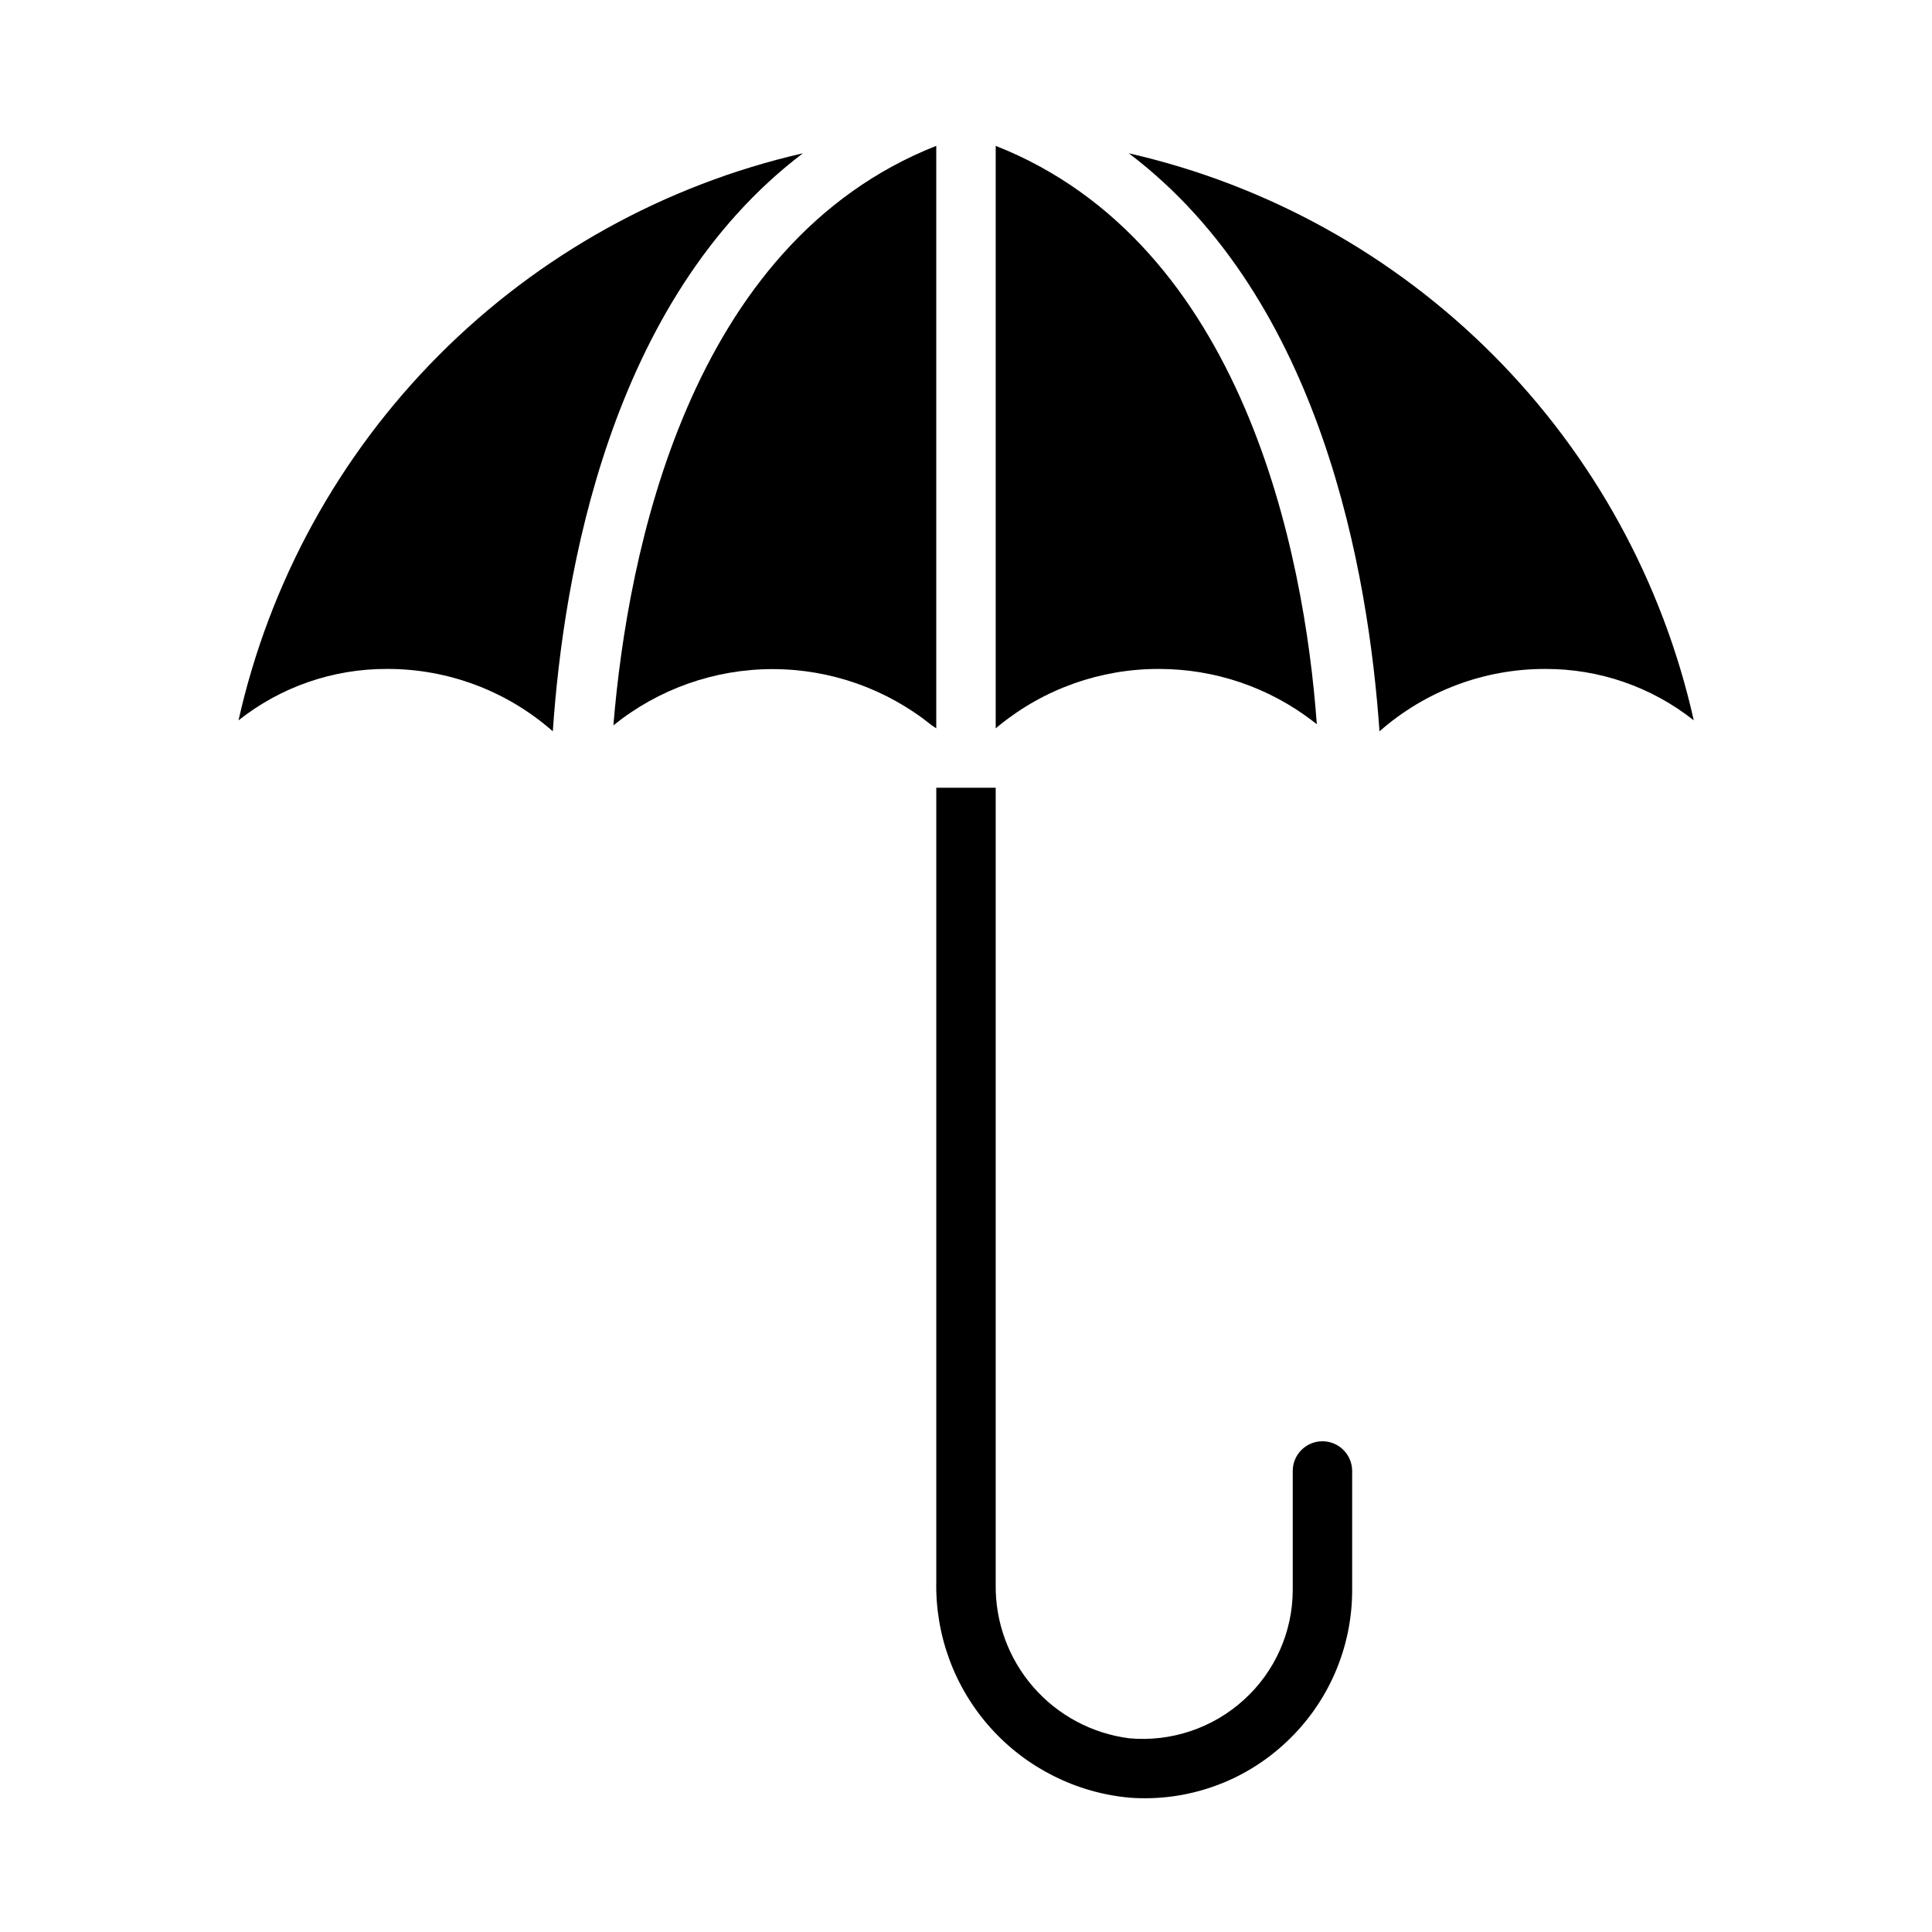
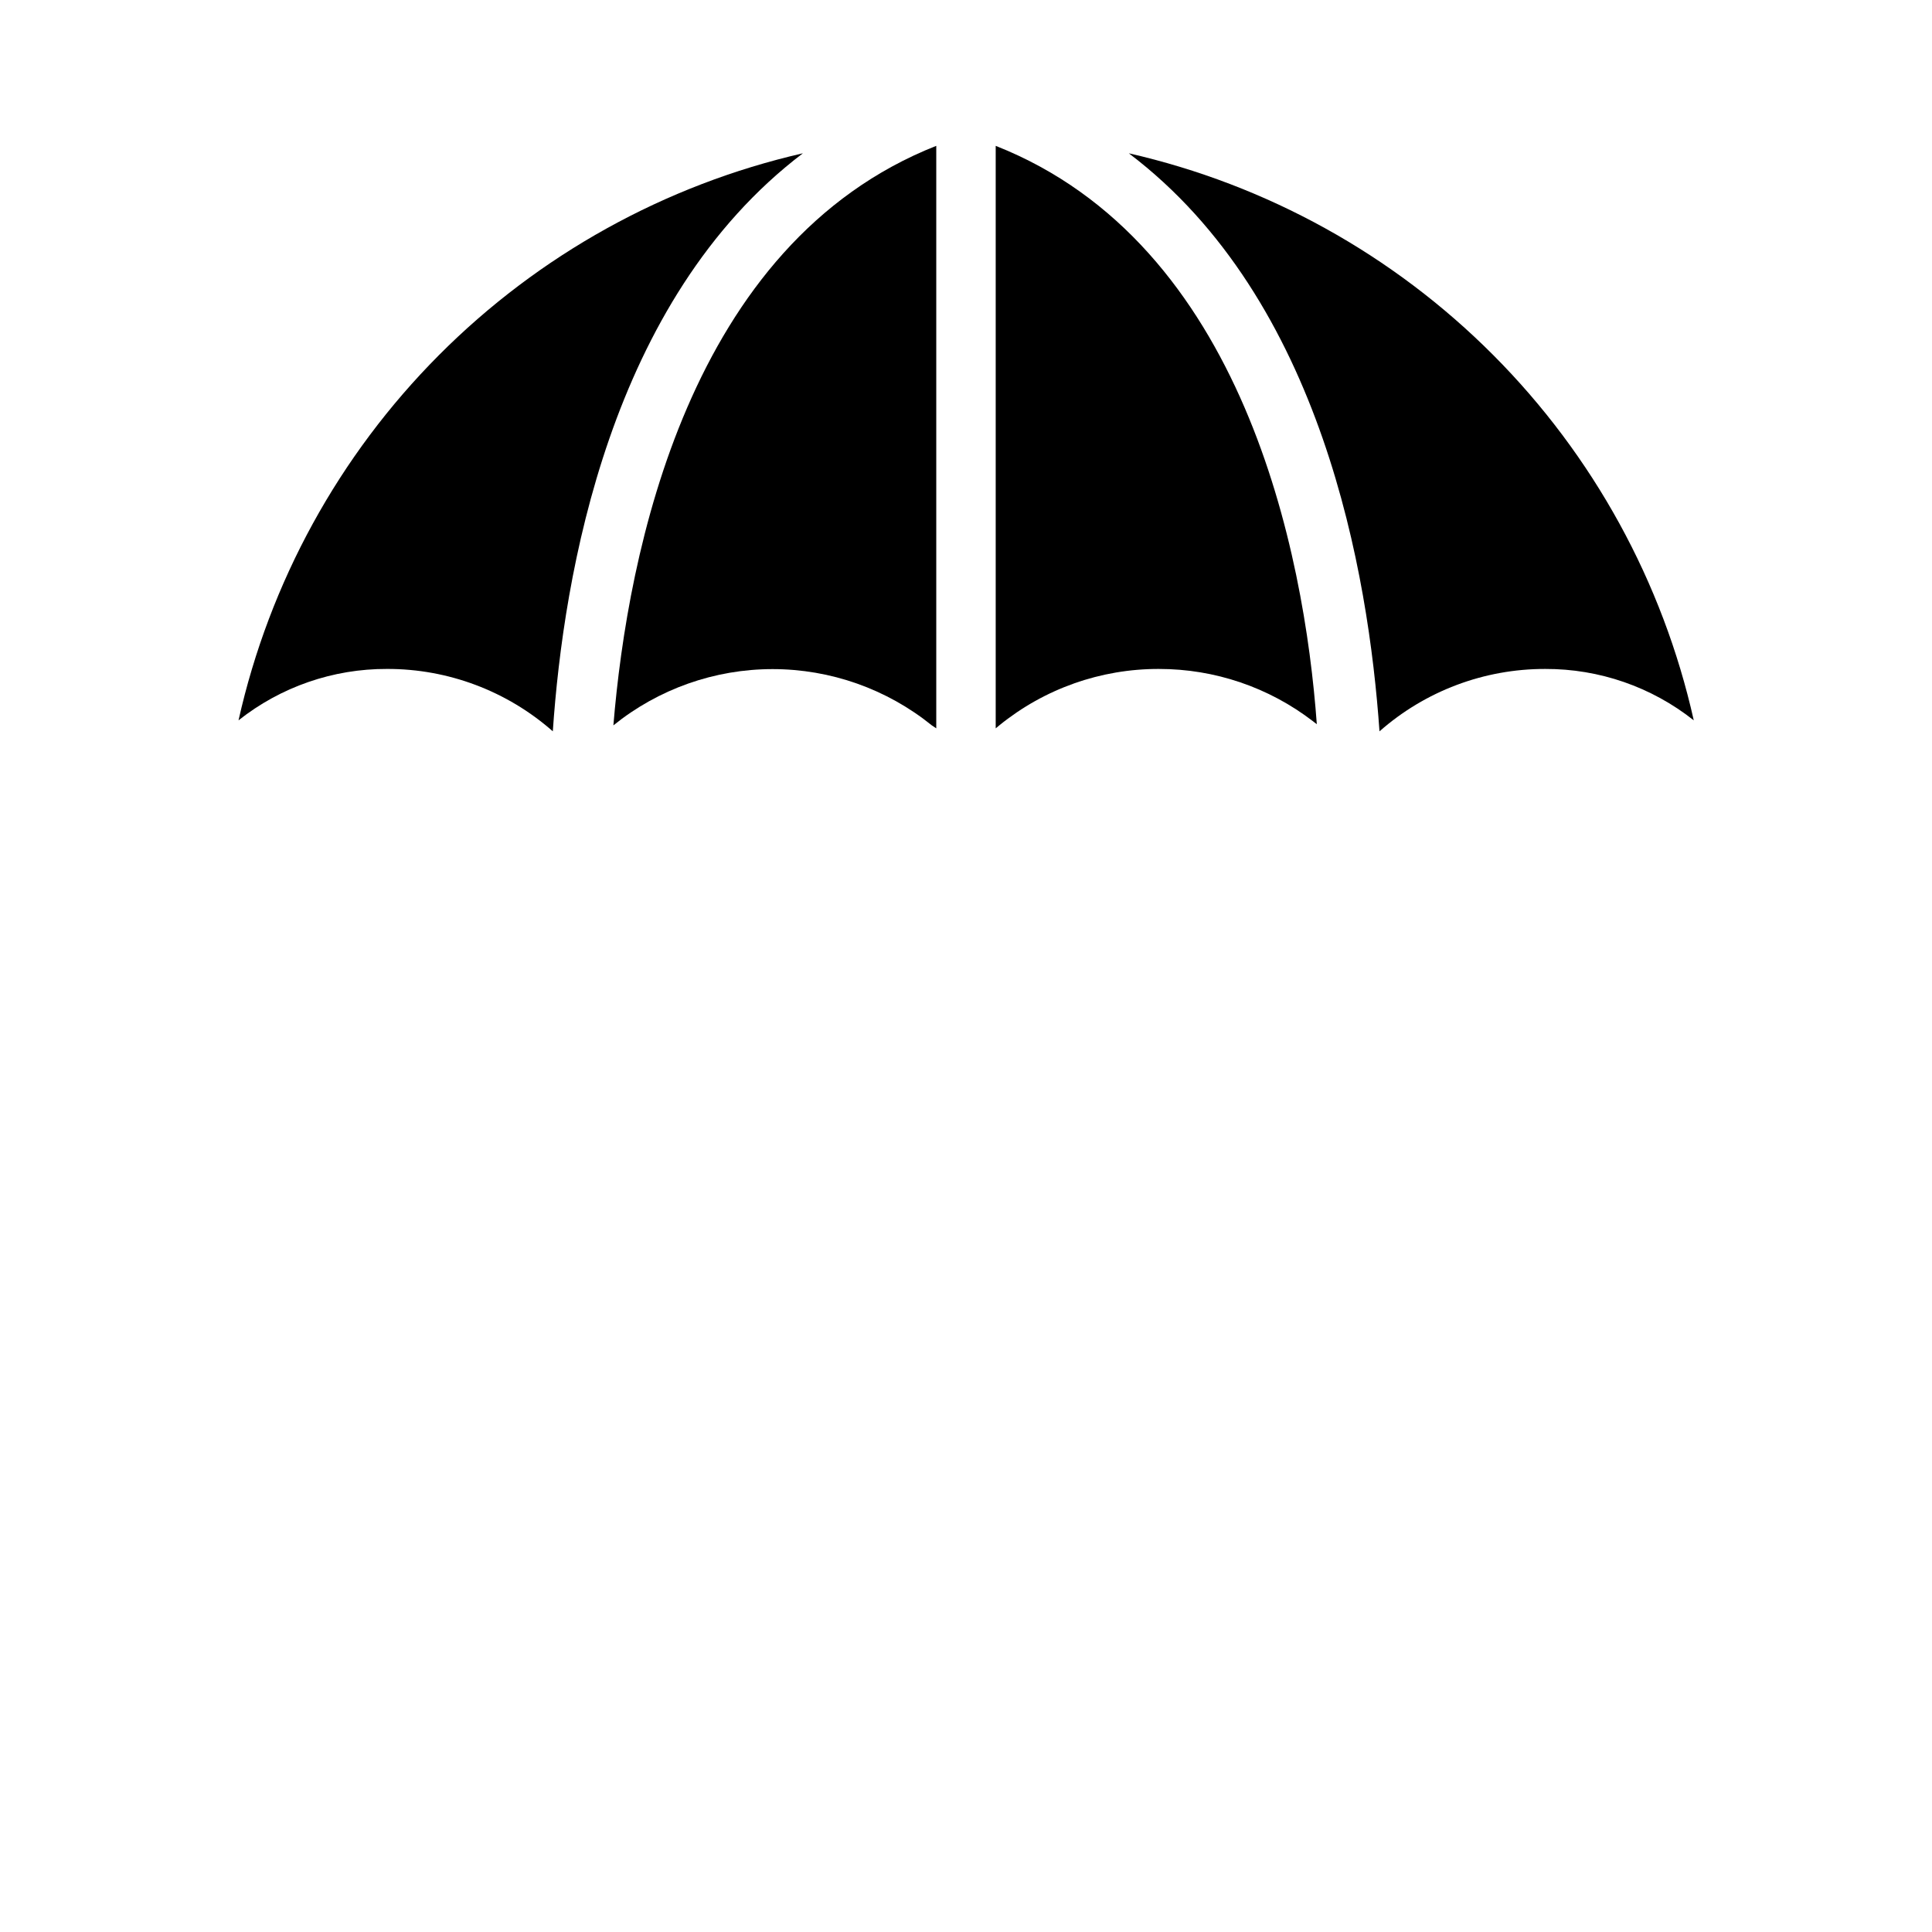
<svg xmlns="http://www.w3.org/2000/svg" fill="#000000" width="800px" height="800px" version="1.1" viewBox="144 144 512 512">
  <g>
    <path d="m451.17 321.28c14.746-0.008 29.086 4.863 40.777 13.855l1.023 0.789c-3.309-45.5-19.445-127.37-85.098-153.27v154.37l0.945-0.789c11.969-9.723 26.93-15.004 42.352-14.957z" />
    <path d="m356.78 184.62c-36.574 8.379-70.027 26.938-96.496 53.531-26.465 26.59-44.867 60.133-53.074 96.746 11.199-8.875 25.078-13.676 39.363-13.621 16.168-0.039 31.793 5.844 43.926 16.531 2.832-41.484 15.035-114.3 66.281-153.19z" />
    <path d="m392.12 182.65c-65.652 25.898-81.789 107.77-85.566 153.58 11.945-9.648 26.836-14.91 42.191-14.91 15.359 0 30.25 5.262 42.195 14.91l1.18 0.789z" />
-     <path d="m494.46 525.95c-4.348 0-7.871 3.527-7.871 7.875v31.488c-0.004 11.094-4.691 21.668-12.91 29.125-8.246 7.516-19.27 11.23-30.387 10.234-9.883-1.258-18.957-6.109-25.492-13.629-6.531-7.523-10.066-17.188-9.93-27.148v-211.13h-15.746v210.34c-0.293 14.277 4.84 28.137 14.367 38.773 9.527 10.637 22.738 17.262 36.961 18.535 15.254 1.105 30.273-4.234 41.406-14.719 11.18-10.453 17.512-25.082 17.477-40.383v-31.488c0-2.09-0.832-4.09-2.309-5.566-1.473-1.477-3.477-2.309-5.566-2.309z" />
    <path d="m443.14 184.62c51.324 38.809 63.527 111.62 66.441 153.19 12.129-10.688 27.754-16.57 43.926-16.531 14.285-0.055 28.164 4.746 39.359 13.621-8.211-36.637-26.629-70.199-53.129-96.793-26.5-26.598-59.992-45.141-96.598-53.484z" />
  </g>
</svg>